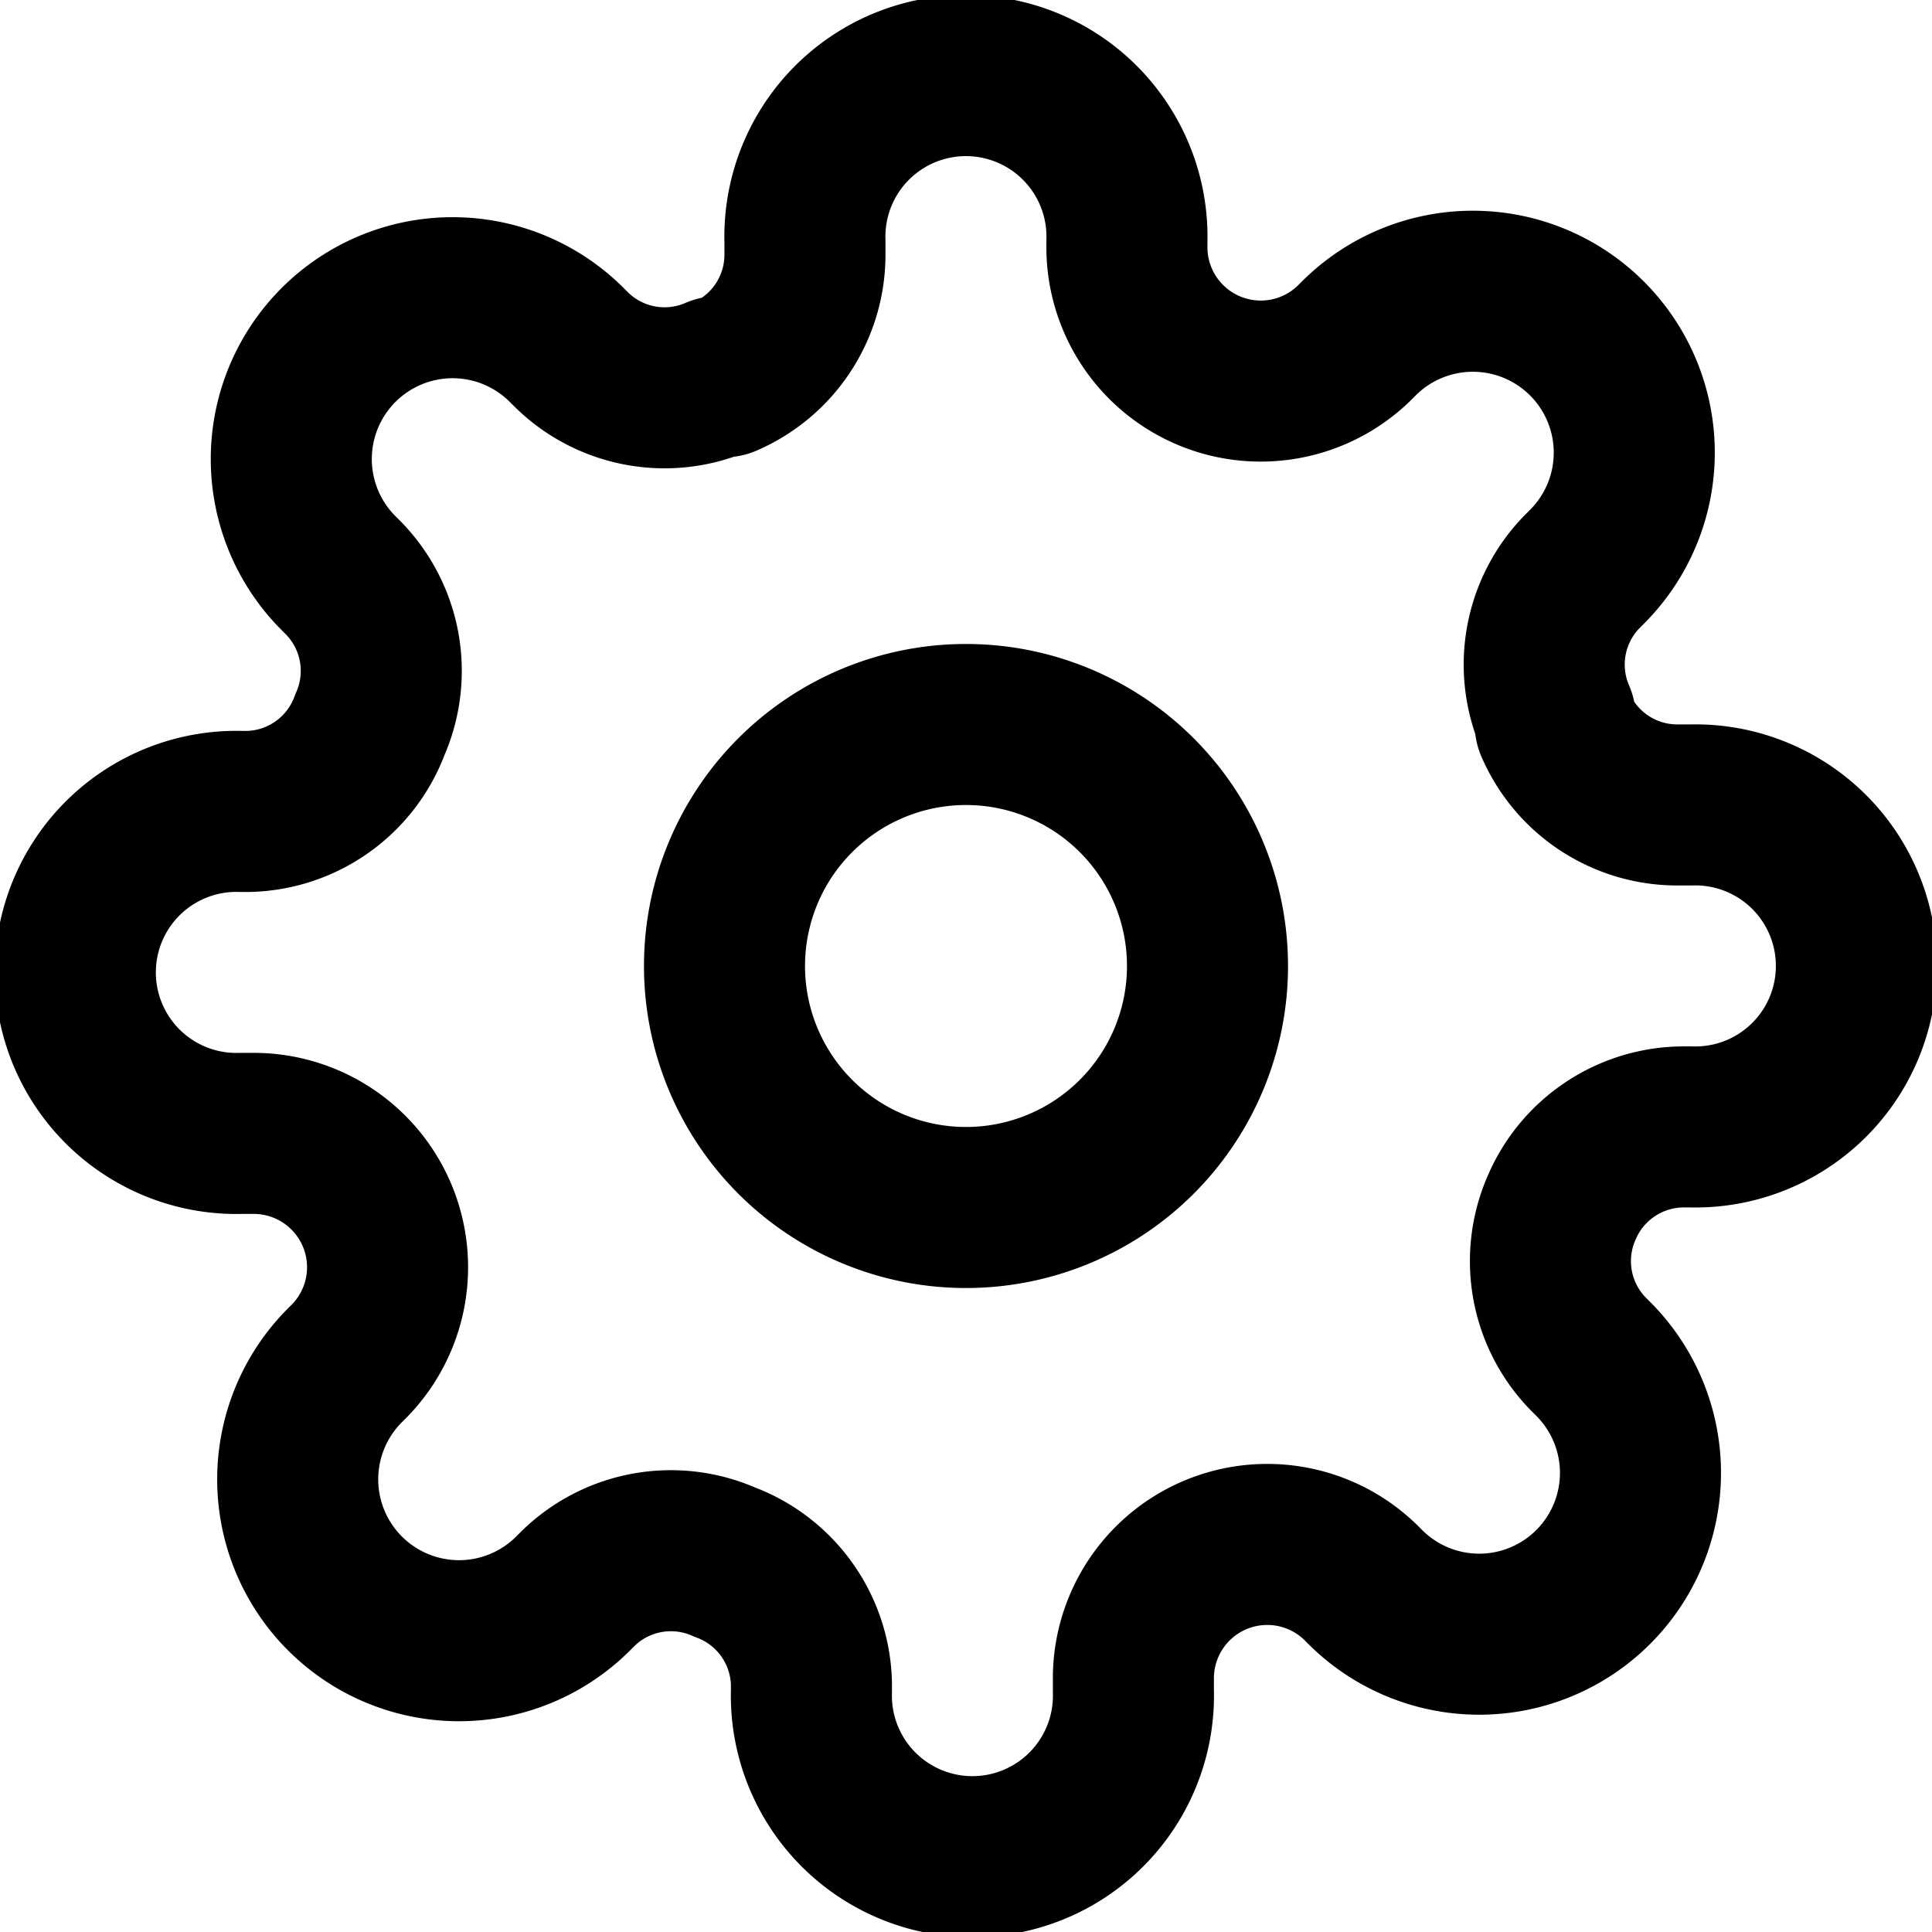
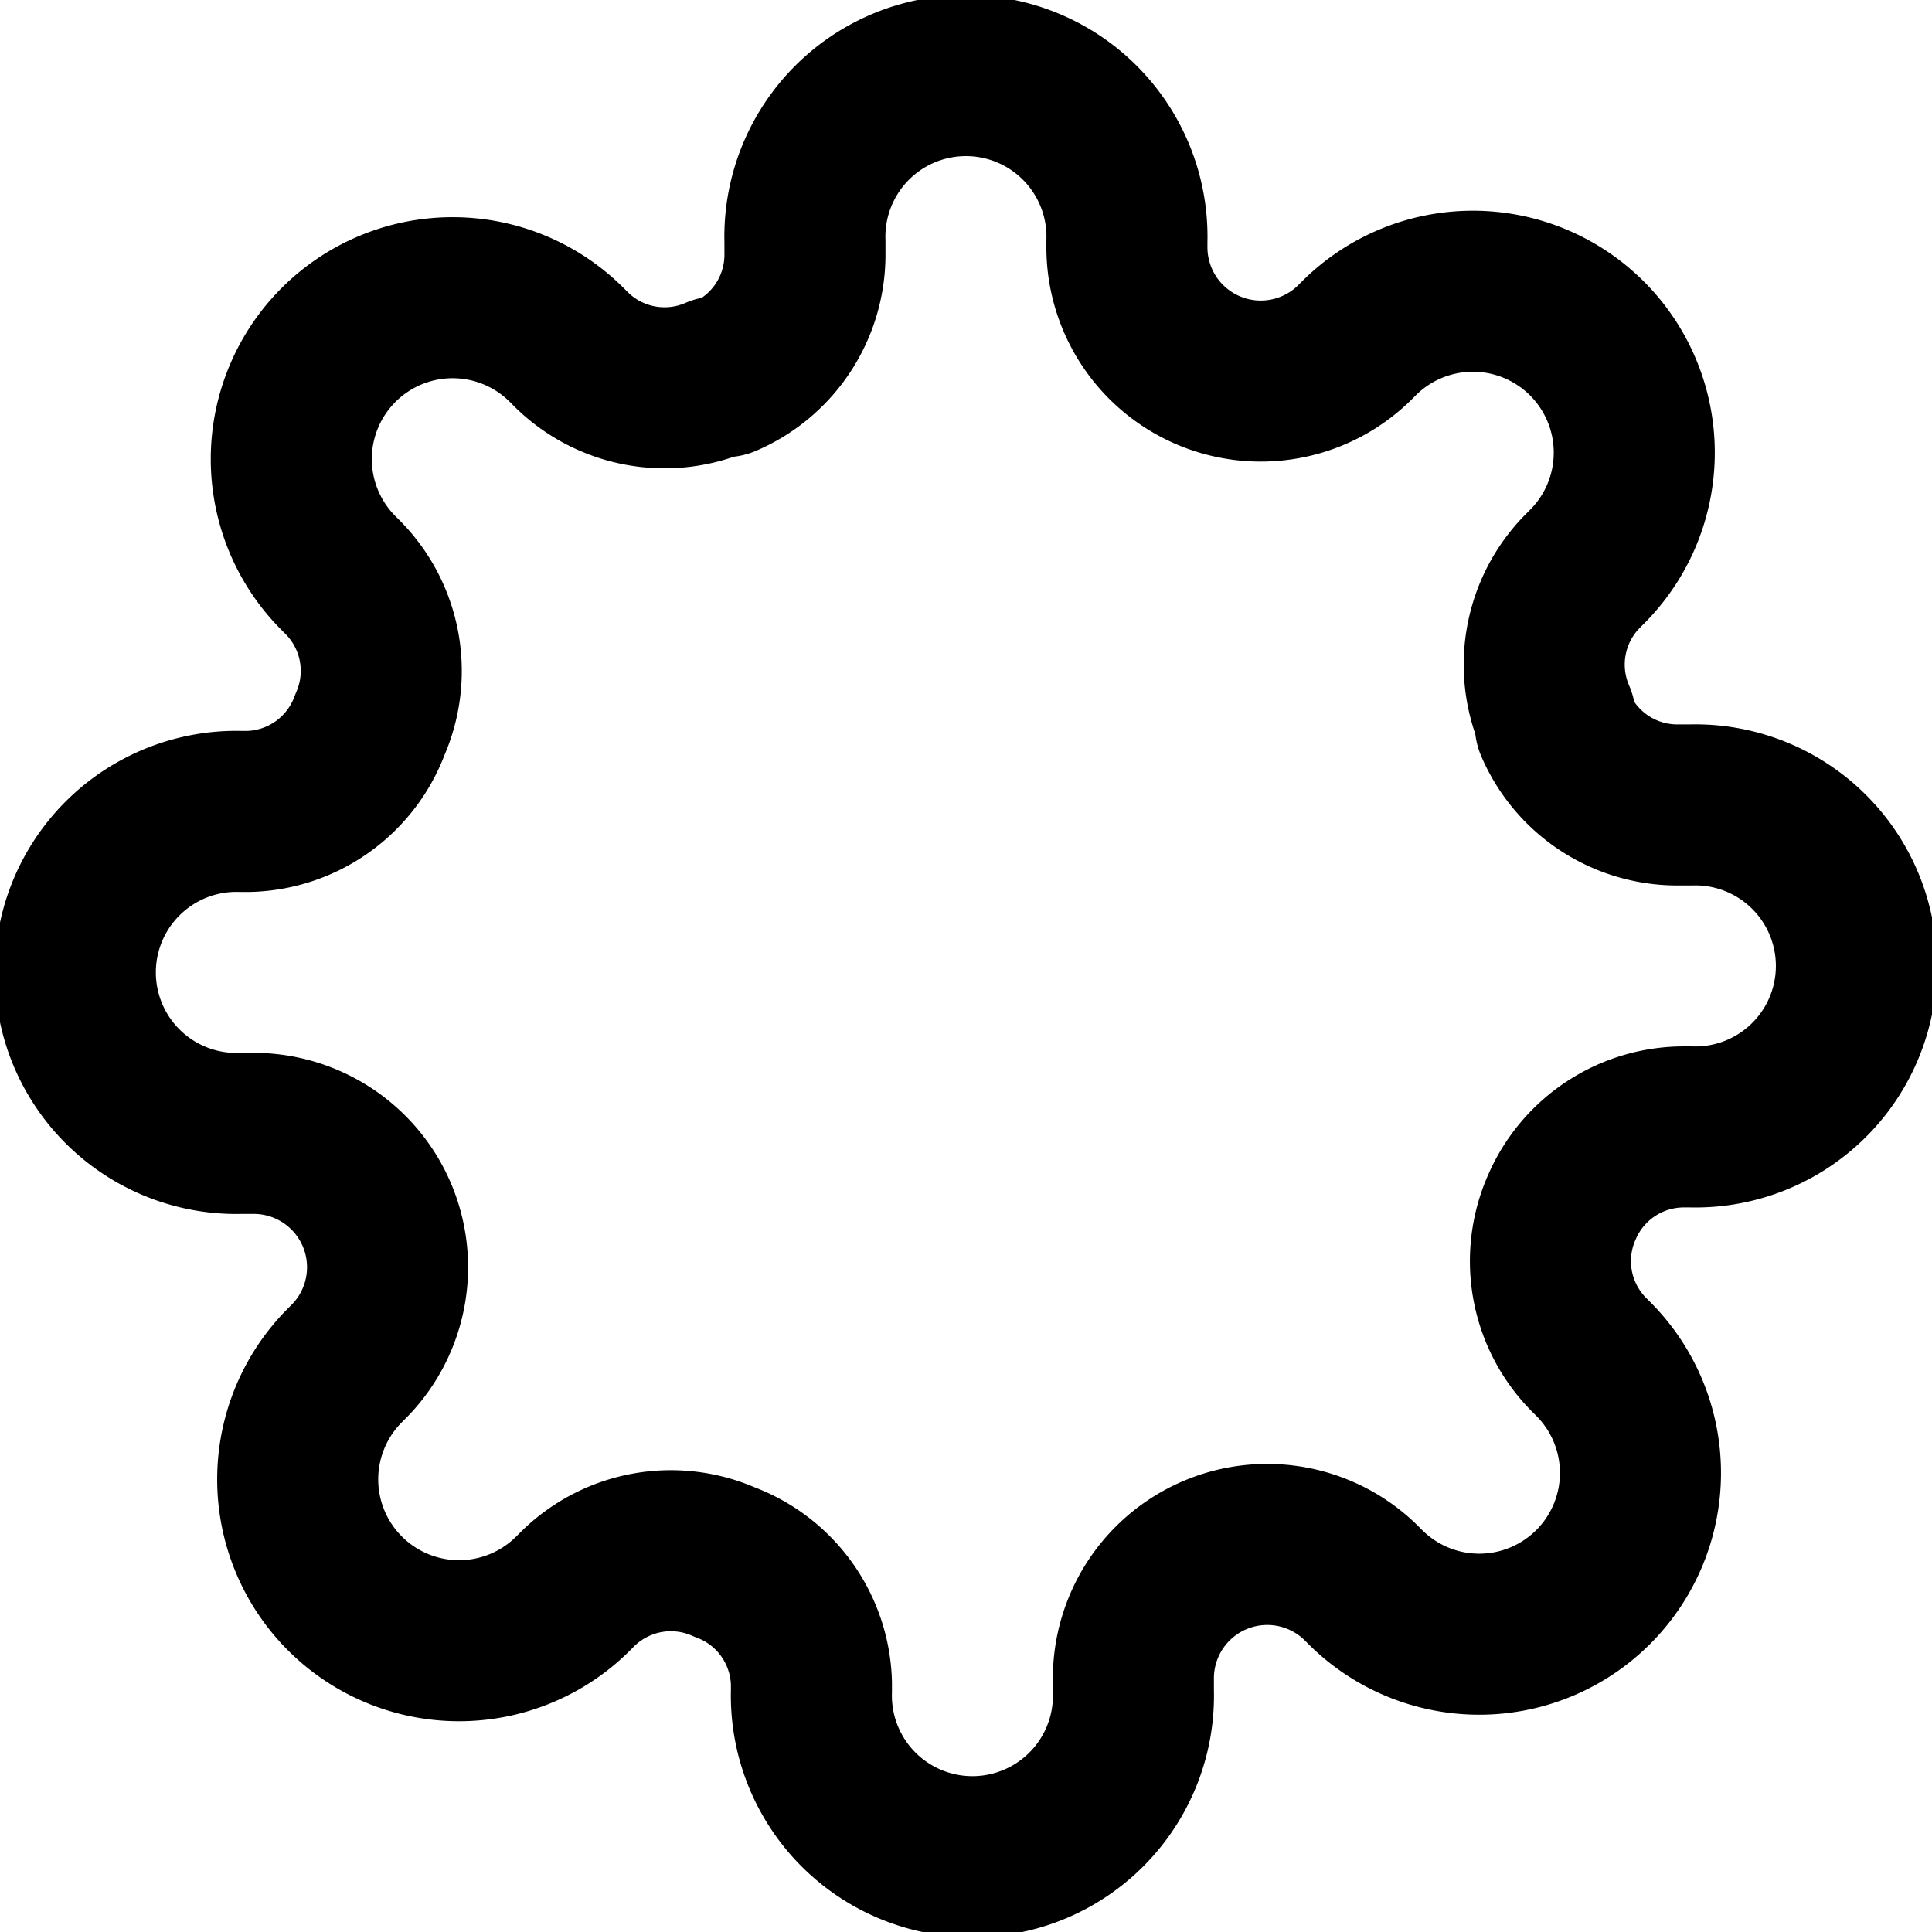
<svg xmlns="http://www.w3.org/2000/svg" width="14" height="14" viewBox="0 0 14 14">
-   <path d="M8.75,7A1.75,1.75,0,1,1,7,5.25,1.75,1.75,0,0,1,8.75,7Z" fill="none" stroke="#000" stroke-linecap="round" stroke-linejoin="round" stroke-width="1.167" />
  <path d="M11.317,8.75a.962.962,0,0,0,.193,1.062l.035.035A1.167,1.167,0,1,1,9.893,11.5l-.035-.035a.97.97,0,0,0-1.645.688v.1a1.167,1.167,0,1,1-2.333,0V12.2a.963.963,0,0,0-.63-.881.962.962,0,0,0-1.062.193l-.035.035A1.167,1.167,0,1,1,2.5,9.893l.035-.035a.97.97,0,0,0-.688-1.645h-.1a1.167,1.167,0,1,1,0-2.333H1.8a.963.963,0,0,0,.881-.63.963.963,0,0,0-.193-1.062l-.035-.035A1.167,1.167,0,1,1,4.107,2.5l.035.035A.962.962,0,0,0,5.2,2.73H5.25a.962.962,0,0,0,.583-.881v-.1a1.167,1.167,0,1,1,2.333,0V1.8a.97.97,0,0,0,1.645.688l.035-.035A1.167,1.167,0,1,1,11.5,4.107l-.035.035A.963.963,0,0,0,11.27,5.2V5.25a.962.962,0,0,0,.881.583h.1a1.167,1.167,0,1,1,0,2.333H12.2A.963.963,0,0,0,11.317,8.75Z" fill="none" stroke="#000" stroke-linecap="round" stroke-linejoin="round" stroke-width="1.167" />
</svg>